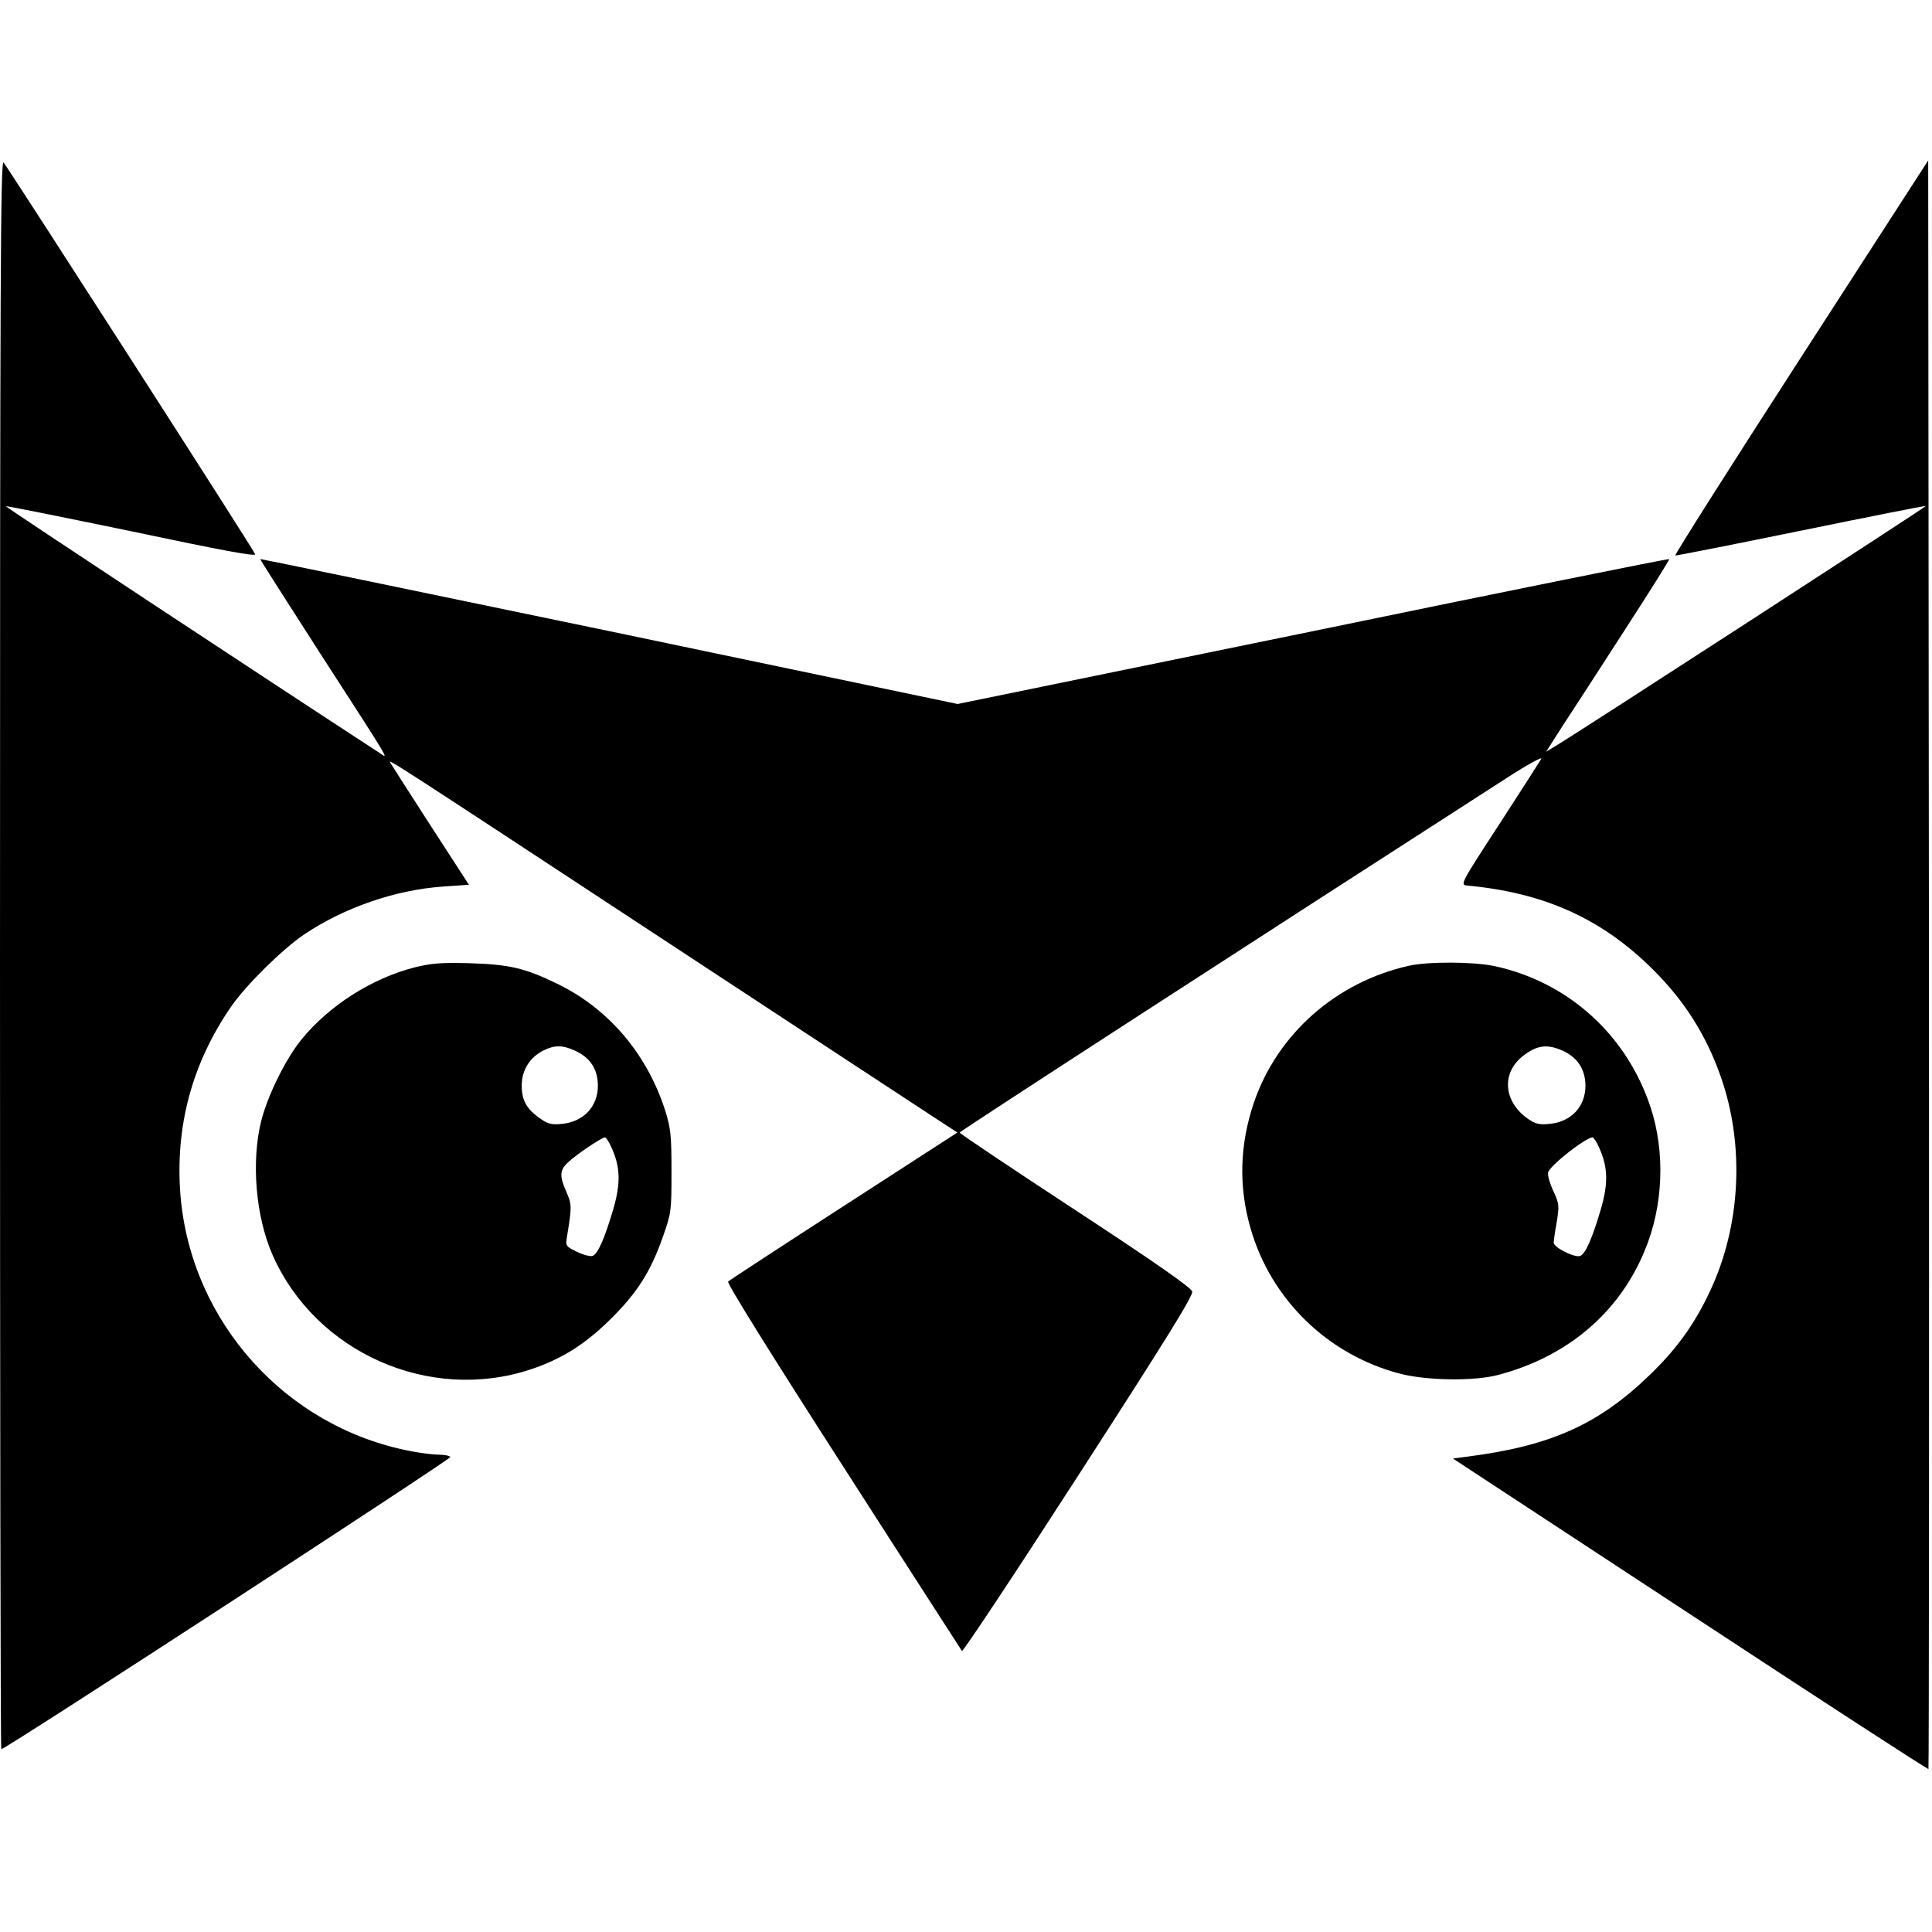
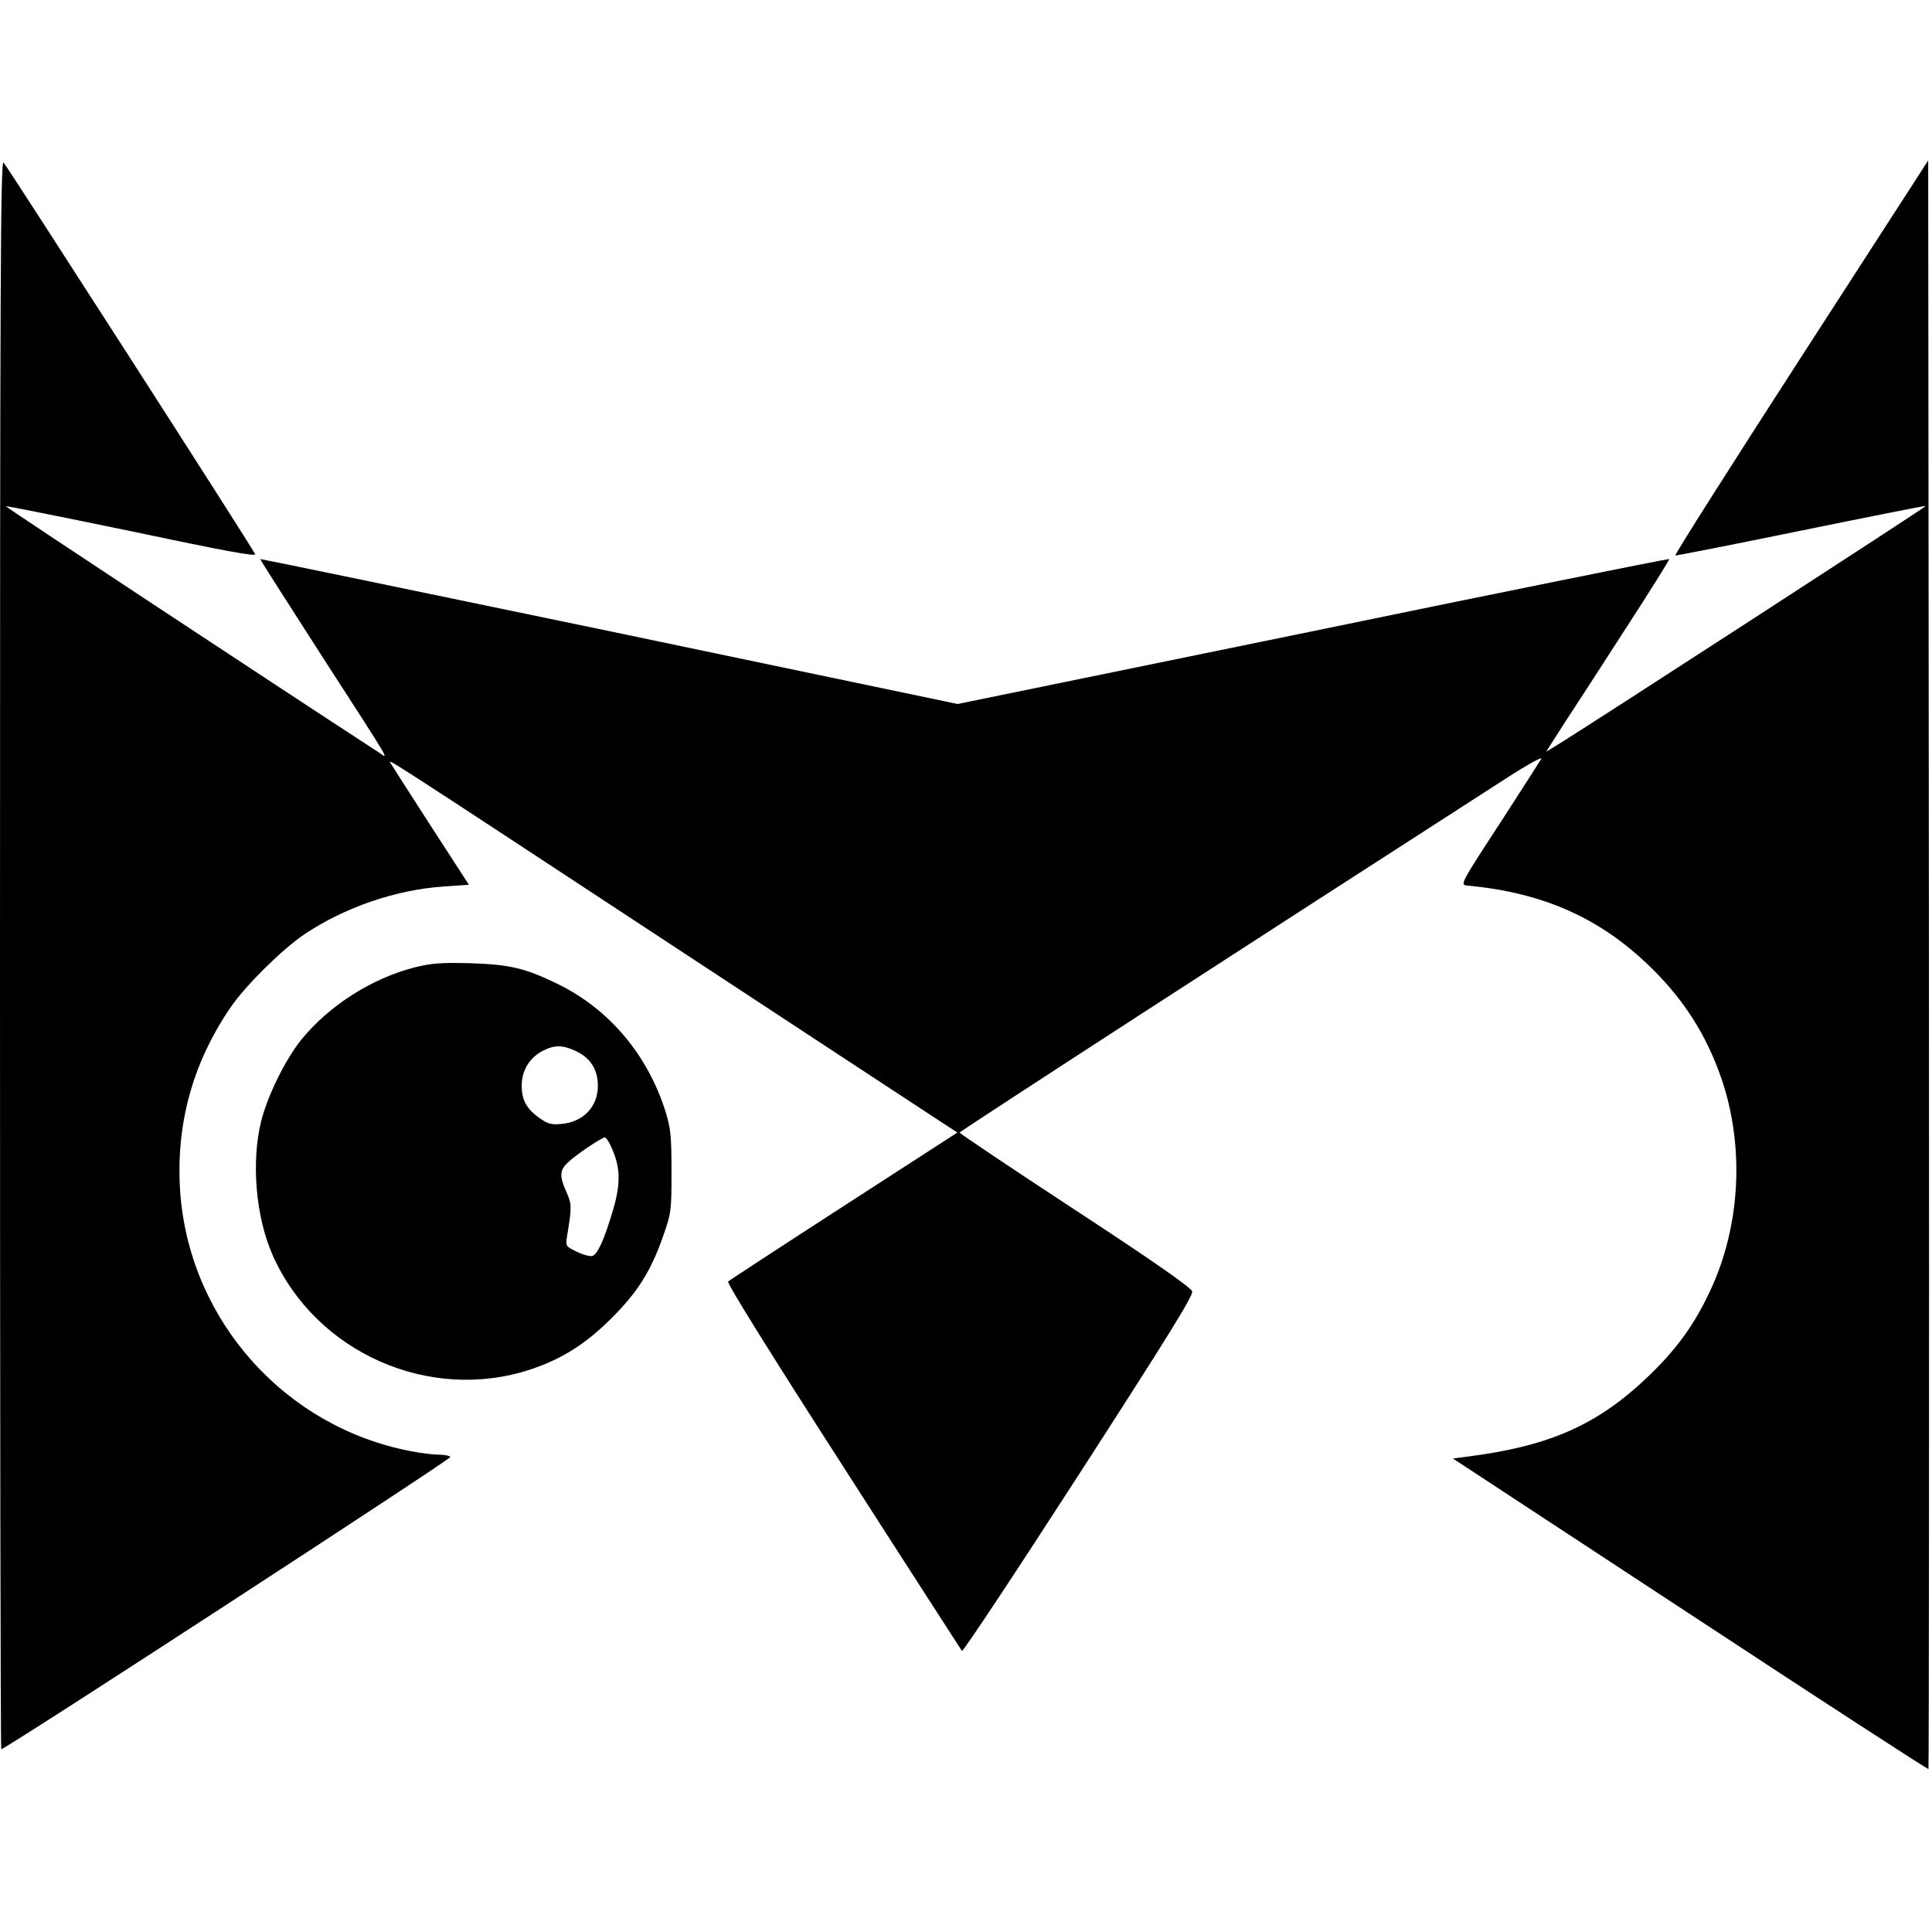
<svg xmlns="http://www.w3.org/2000/svg" version="1.0" width="761pt" height="761pt" viewBox="0 0 761 761" preserveAspectRatio="xMidYMid meet">
  <g transform="translate(0,761) scale(0.1,-0.1)" fill="#000000" stroke="none">
    <path d="M0 3852 c0 -1723 2 -3132 5 -3132 17 0 1774 1144 1769 1151 -3 5 -23 9 -44 9 -21 0 -72 6 -112 14 -492 94 -864 508 -907 1005 -22 271 44 521 200 747 59 85 201 225 288 284 157 105 358 175 547 188 l101 7 -149 230 c-82 127 -153 238 -159 248 -12 20 -53 47 1126 -728 501 -329 954 -627 1008 -662 l98 -64 -447 -289 c-246 -159 -451 -293 -456 -298 -6 -6 177 -299 453 -728 254 -396 465 -722 468 -727 4 -4 211 308 460 694 348 539 451 705 447 722 -4 15 -142 112 -461 321 -250 164 -455 301 -455 305 0 5 1195 779 2157 1398 79 51 139 84 134 74 -6 -10 -80 -126 -165 -257 -152 -233 -155 -239 -128 -242 305 -28 532 -131 733 -331 124 -123 210 -259 267 -422 95 -270 79 -588 -43 -846 -61 -130 -131 -227 -238 -330 -201 -194 -389 -278 -713 -320 l-61 -8 934 -613 c514 -338 936 -612 939 -610 2 3 3 1429 2 3170 l-3 3166 -502 -777 c-276 -427 -498 -777 -494 -779 4 -1 227 43 496 98 269 55 490 99 491 97 3 -2 -1363 -888 -1458 -945 l-38 -23 69 108 c39 59 149 229 245 378 96 148 173 271 171 273 -2 2 -634 -125 -1403 -284 l-1400 -287 -1372 287 c-755 157 -1374 285 -1375 284 -1 -2 106 -169 237 -373 289 -447 269 -415 232 -390 -453 295 -1474 969 -1471 971 2 2 225 -43 496 -99 354 -75 490 -100 486 -90 -7 20 -975 1525 -991 1543 -12 12 -14 -463 -14 -3118z" />
    <path d="M1635 3800 c-170 -43 -339 -151 -448 -285 -62 -77 -132 -218 -158 -320 -40 -160 -22 -378 45 -529 170 -384 618 -582 1016 -450 123 41 215 99 316 199 105 104 158 188 206 326 32 91 33 99 33 254 0 140 -3 169 -23 235 -71 226 -223 406 -427 505 -127 62 -188 76 -345 81 -112 3 -149 0 -215 -16z m631 -329 c59 -27 89 -73 89 -138 0 -82 -57 -142 -142 -150 -39 -4 -55 0 -82 19 -56 38 -76 73 -76 132 0 61 32 112 87 139 43 21 74 21 124 -2z m144 -384 c34 -76 35 -140 5 -242 -34 -115 -60 -174 -81 -182 -9 -3 -36 4 -61 16 -45 22 -46 22 -39 64 19 115 18 124 -3 172 -28 63 -27 86 7 117 31 30 133 98 145 98 4 0 17 -19 27 -43z" />
-     <path d="M5550 3806 c-287 -64 -518 -268 -611 -539 -56 -166 -61 -330 -13 -496 81 -281 305 -498 589 -572 105 -27 290 -30 385 -5 272 71 477 244 578 489 74 176 82 389 23 567 -95 286 -326 493 -616 555 -83 17 -258 18 -335 1z m606 -335 c58 -27 88 -72 89 -137 0 -83 -56 -143 -142 -151 -39 -4 -55 0 -83 19 -99 68 -108 184 -18 251 54 41 94 45 154 18z m144 -384 c34 -76 35 -140 5 -242 -34 -115 -60 -174 -81 -182 -21 -8 -104 33 -104 52 0 8 5 45 12 82 10 64 10 71 -14 123 -14 30 -23 62 -20 72 7 27 147 137 175 138 4 0 17 -19 27 -43z" />
  </g>
</svg>